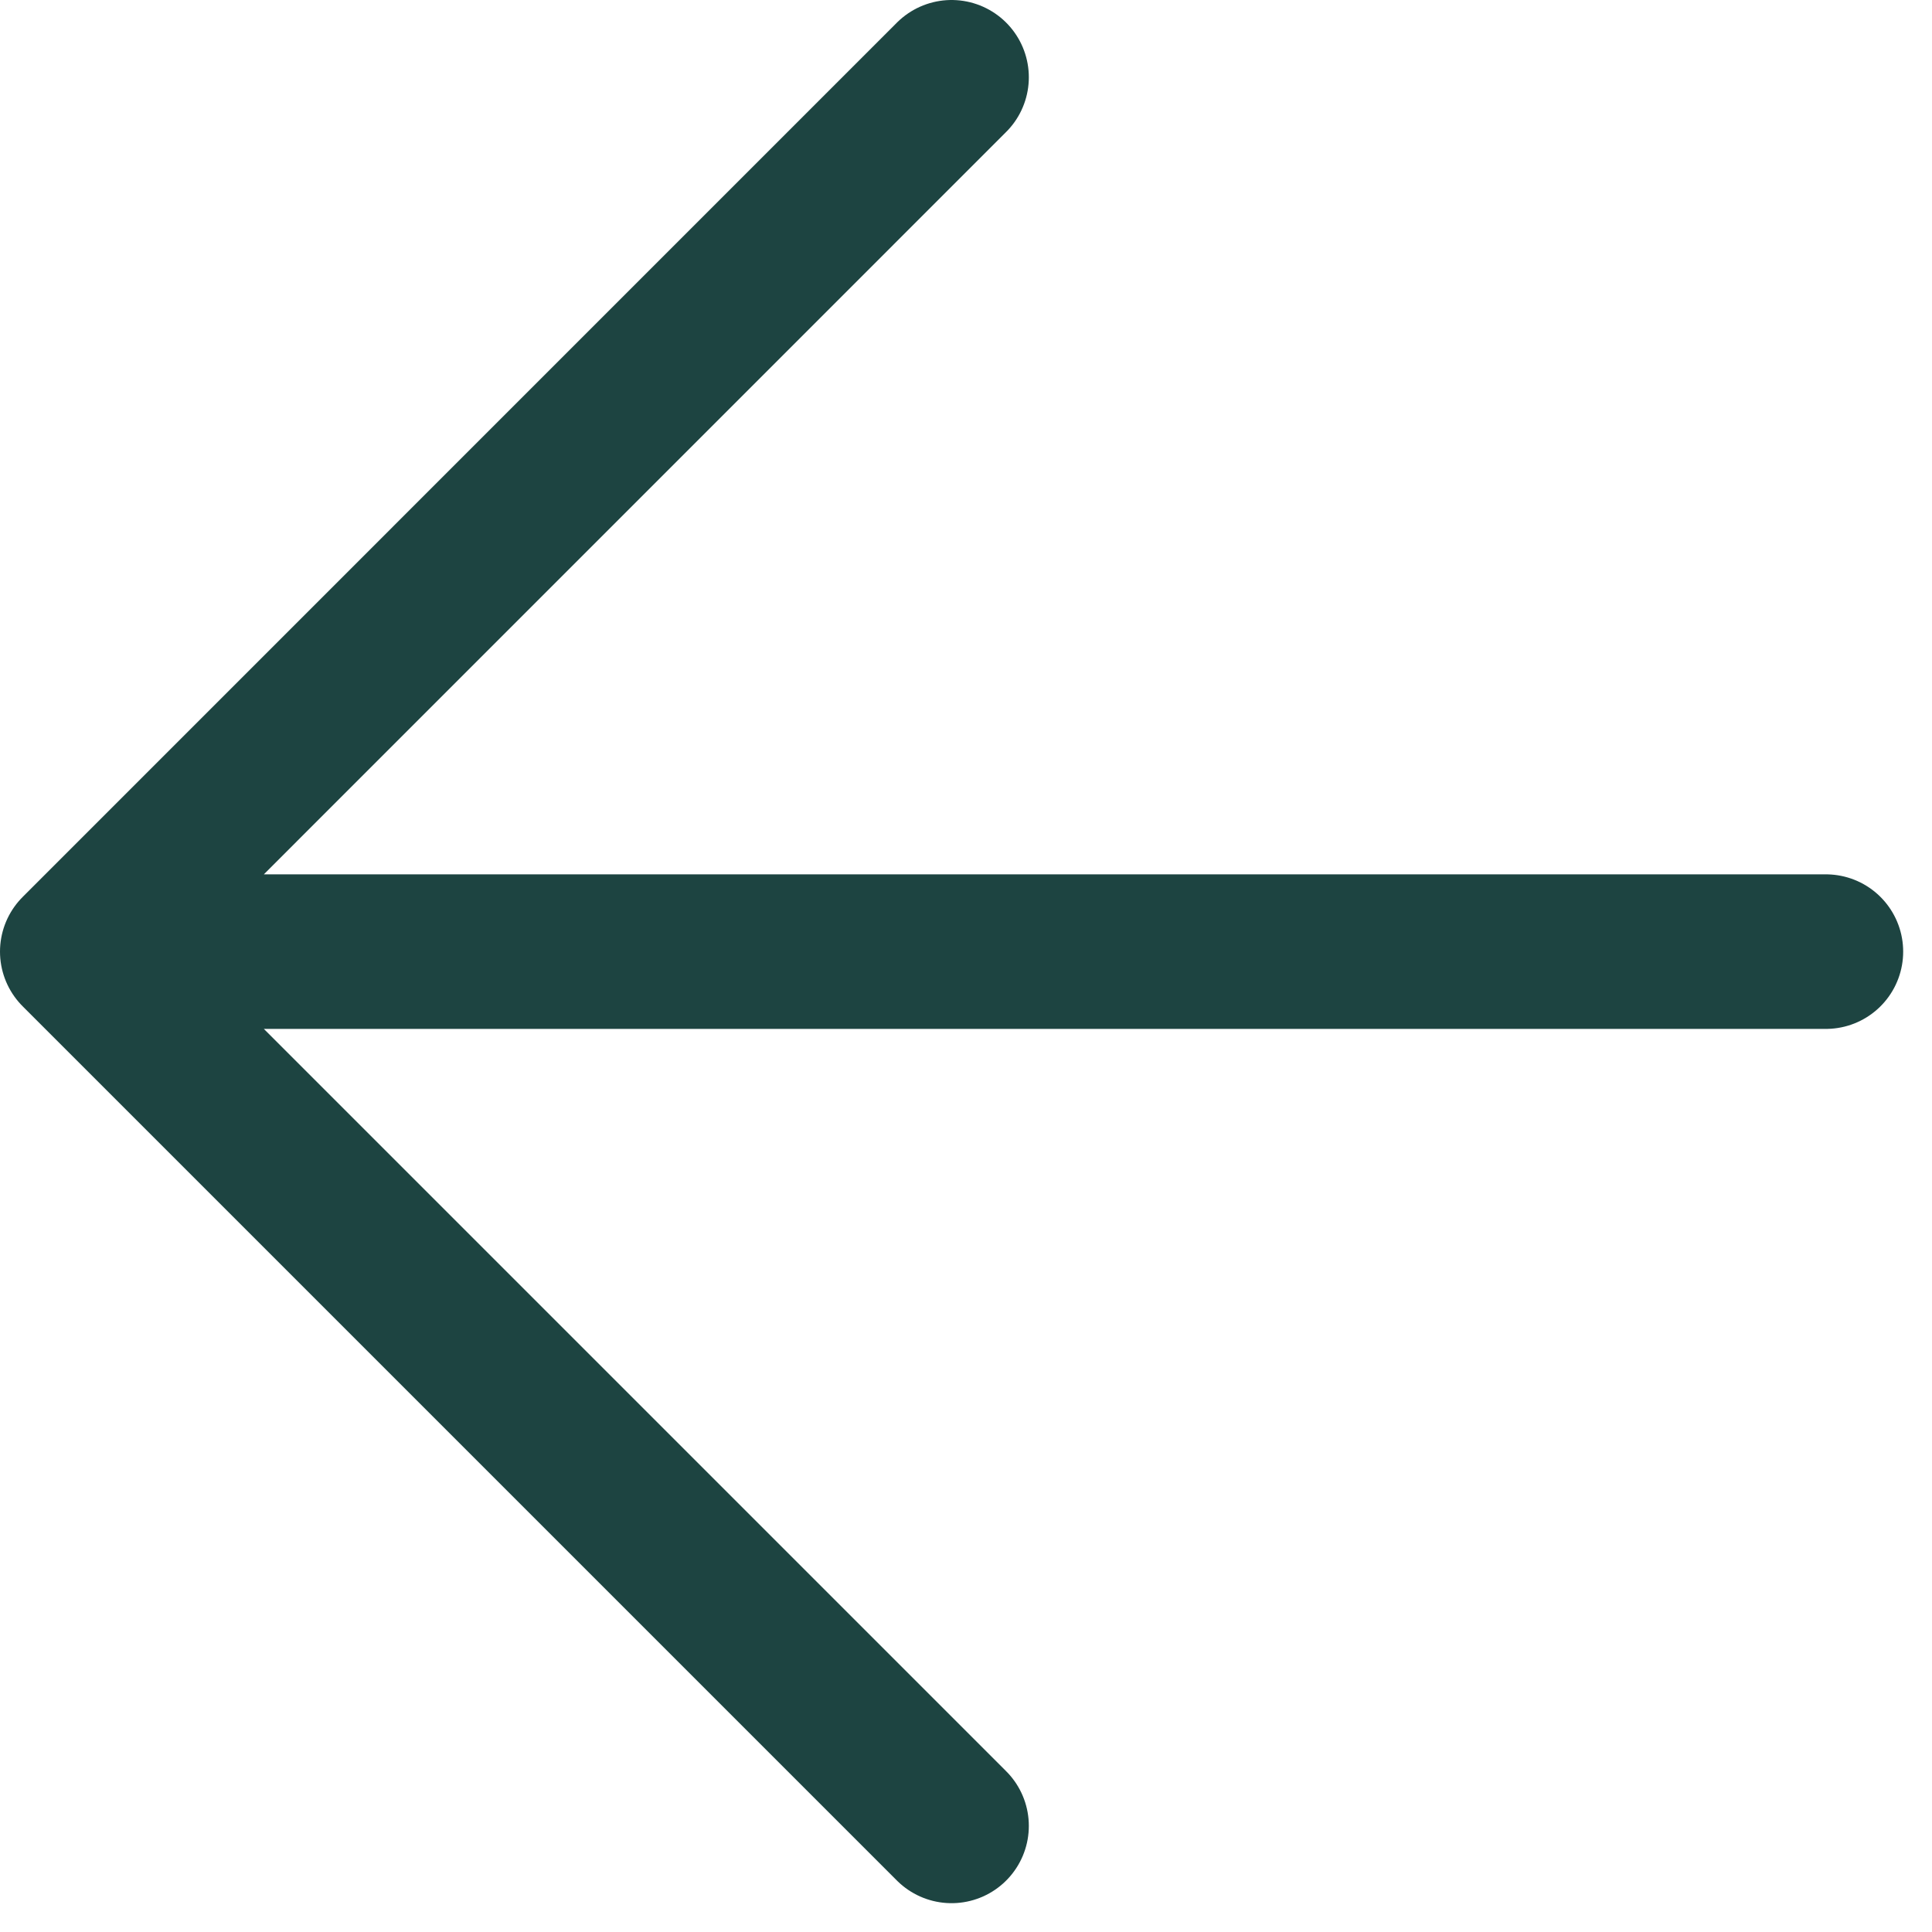
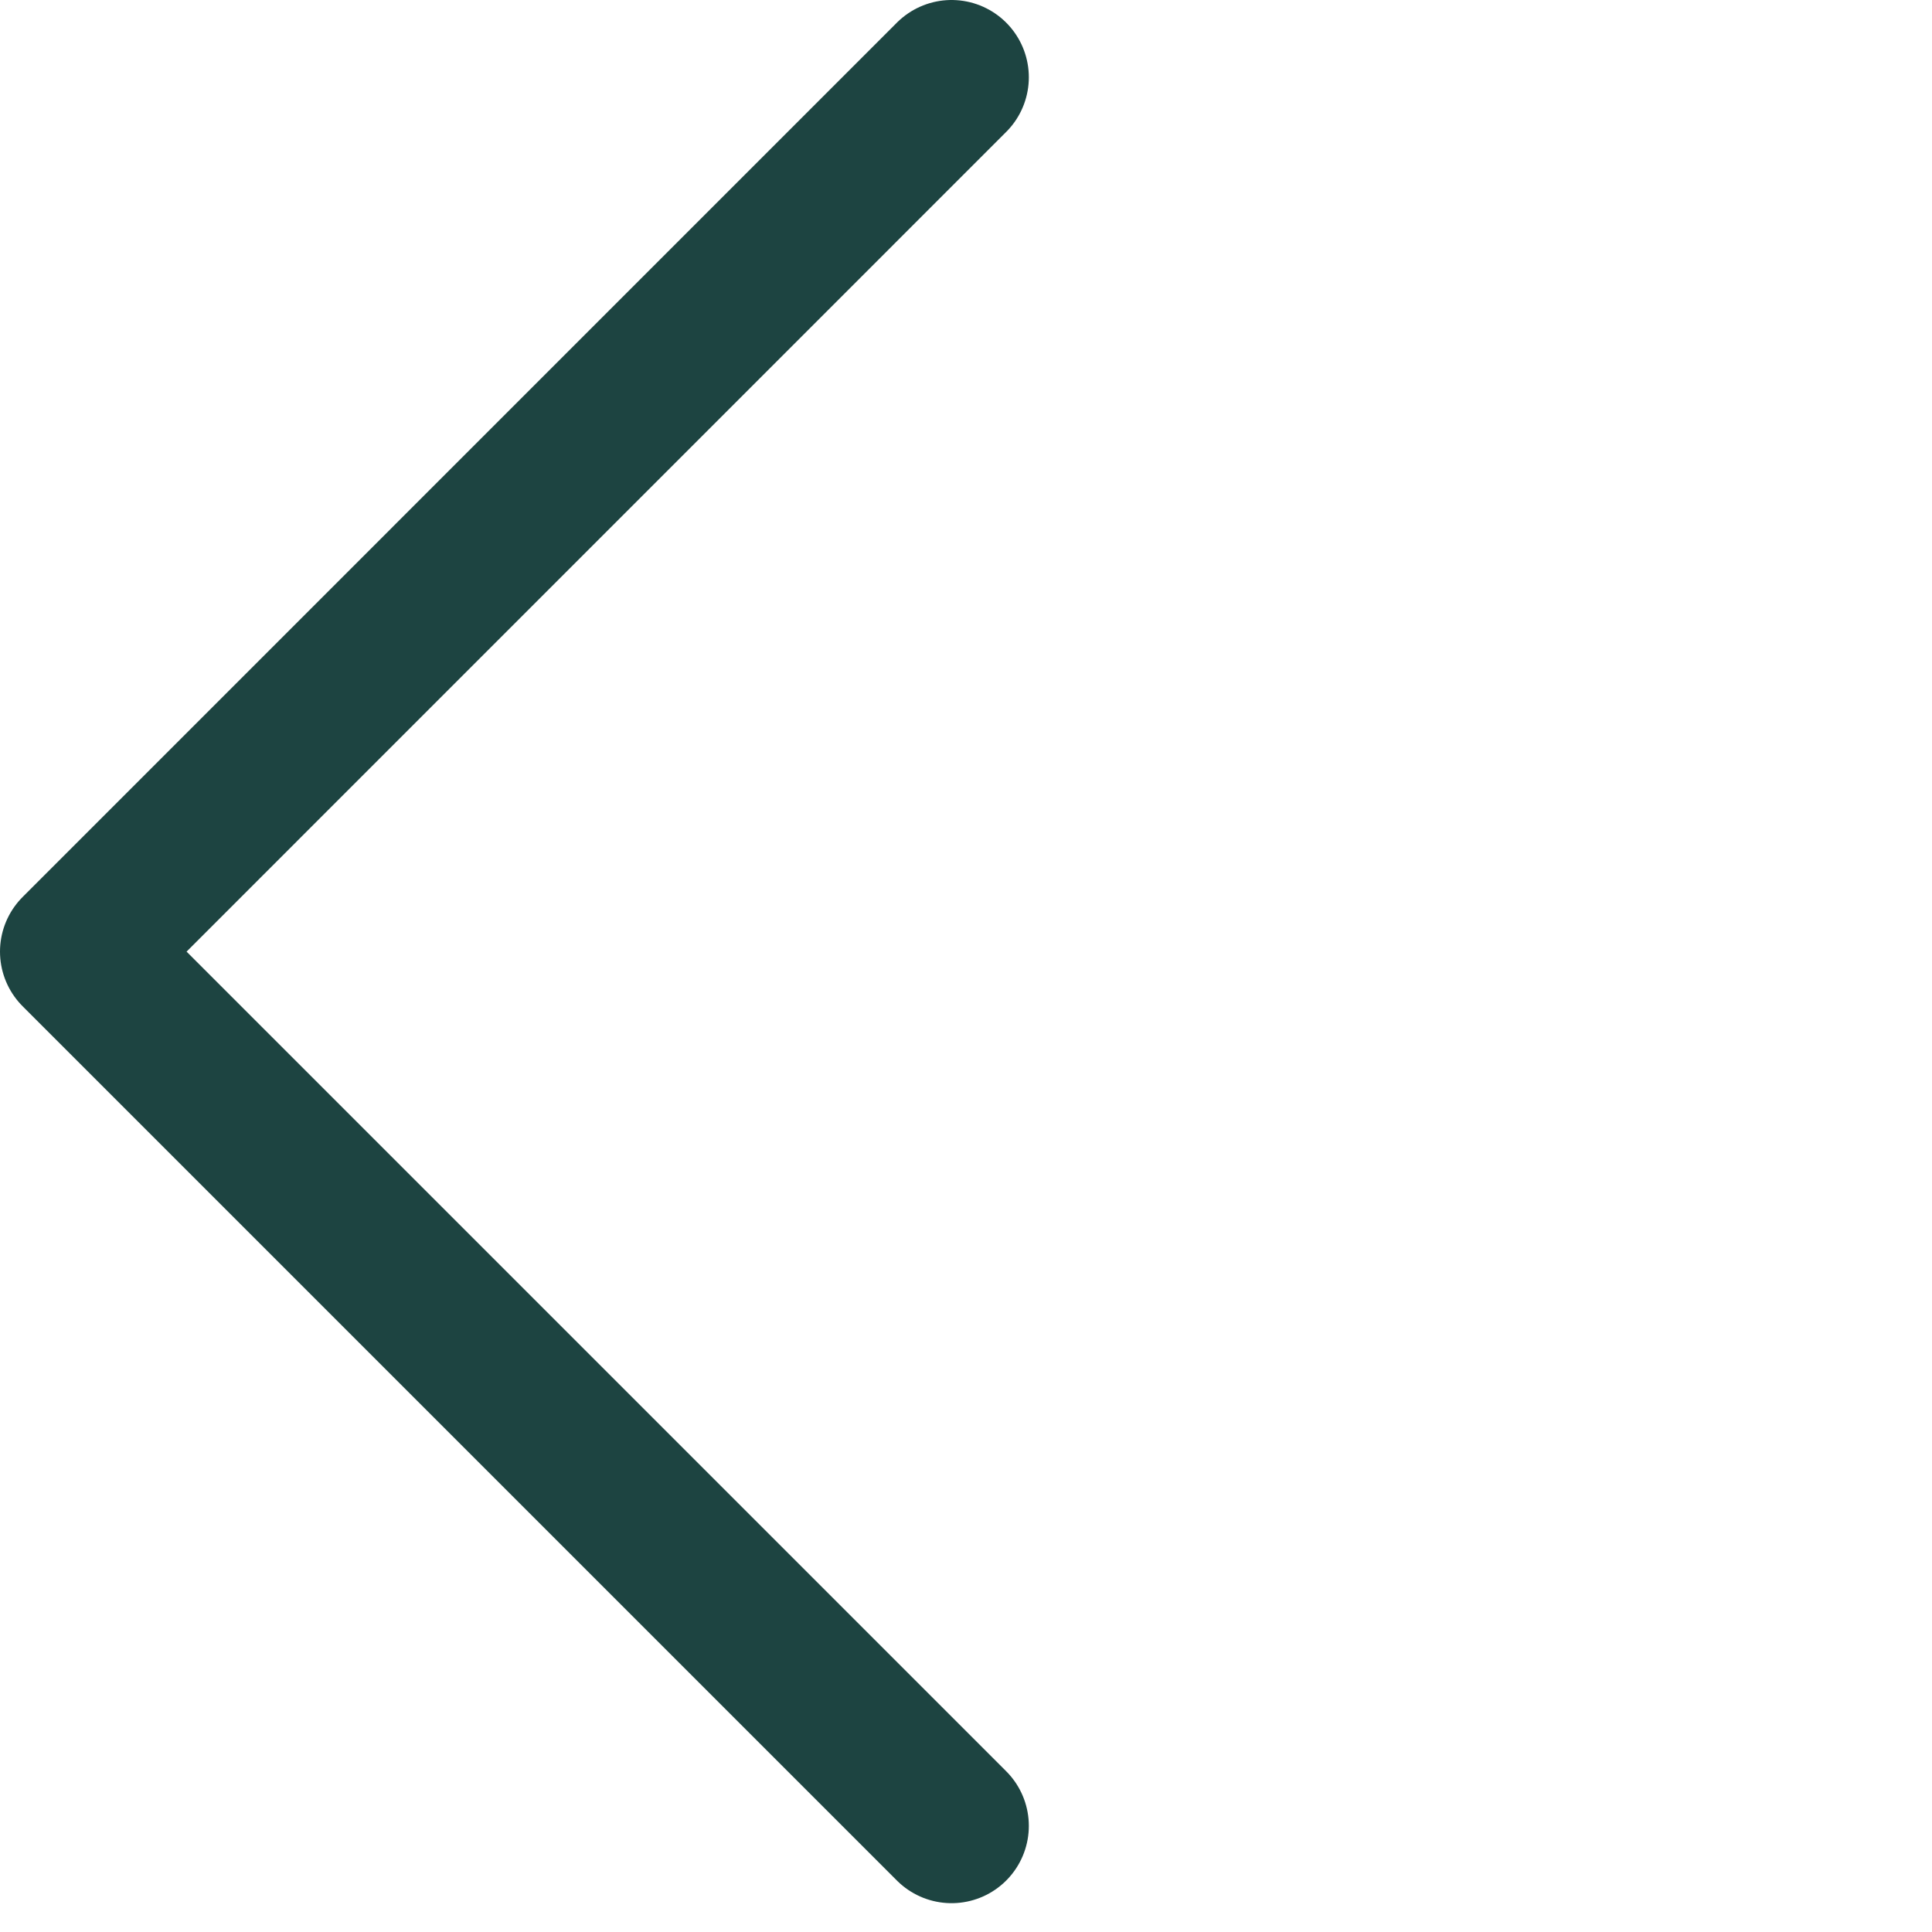
<svg xmlns="http://www.w3.org/2000/svg" width="25" height="25" viewBox="0 0 25 25" fill="none">
  <g id="Icon">
-     <path id="Icon_2" d="M23.627 12.314H1M1 12.314L12.313 23.627M1 12.314L12.313 1" stroke="#1D4441" stroke-width="2" stroke-linecap="round" stroke-linejoin="round" />
+     <path id="Icon_2" d="M23.627 12.314M1 12.314L12.313 23.627M1 12.314L12.313 1" stroke="#1D4441" stroke-width="2" stroke-linecap="round" stroke-linejoin="round" />
  </g>
</svg>